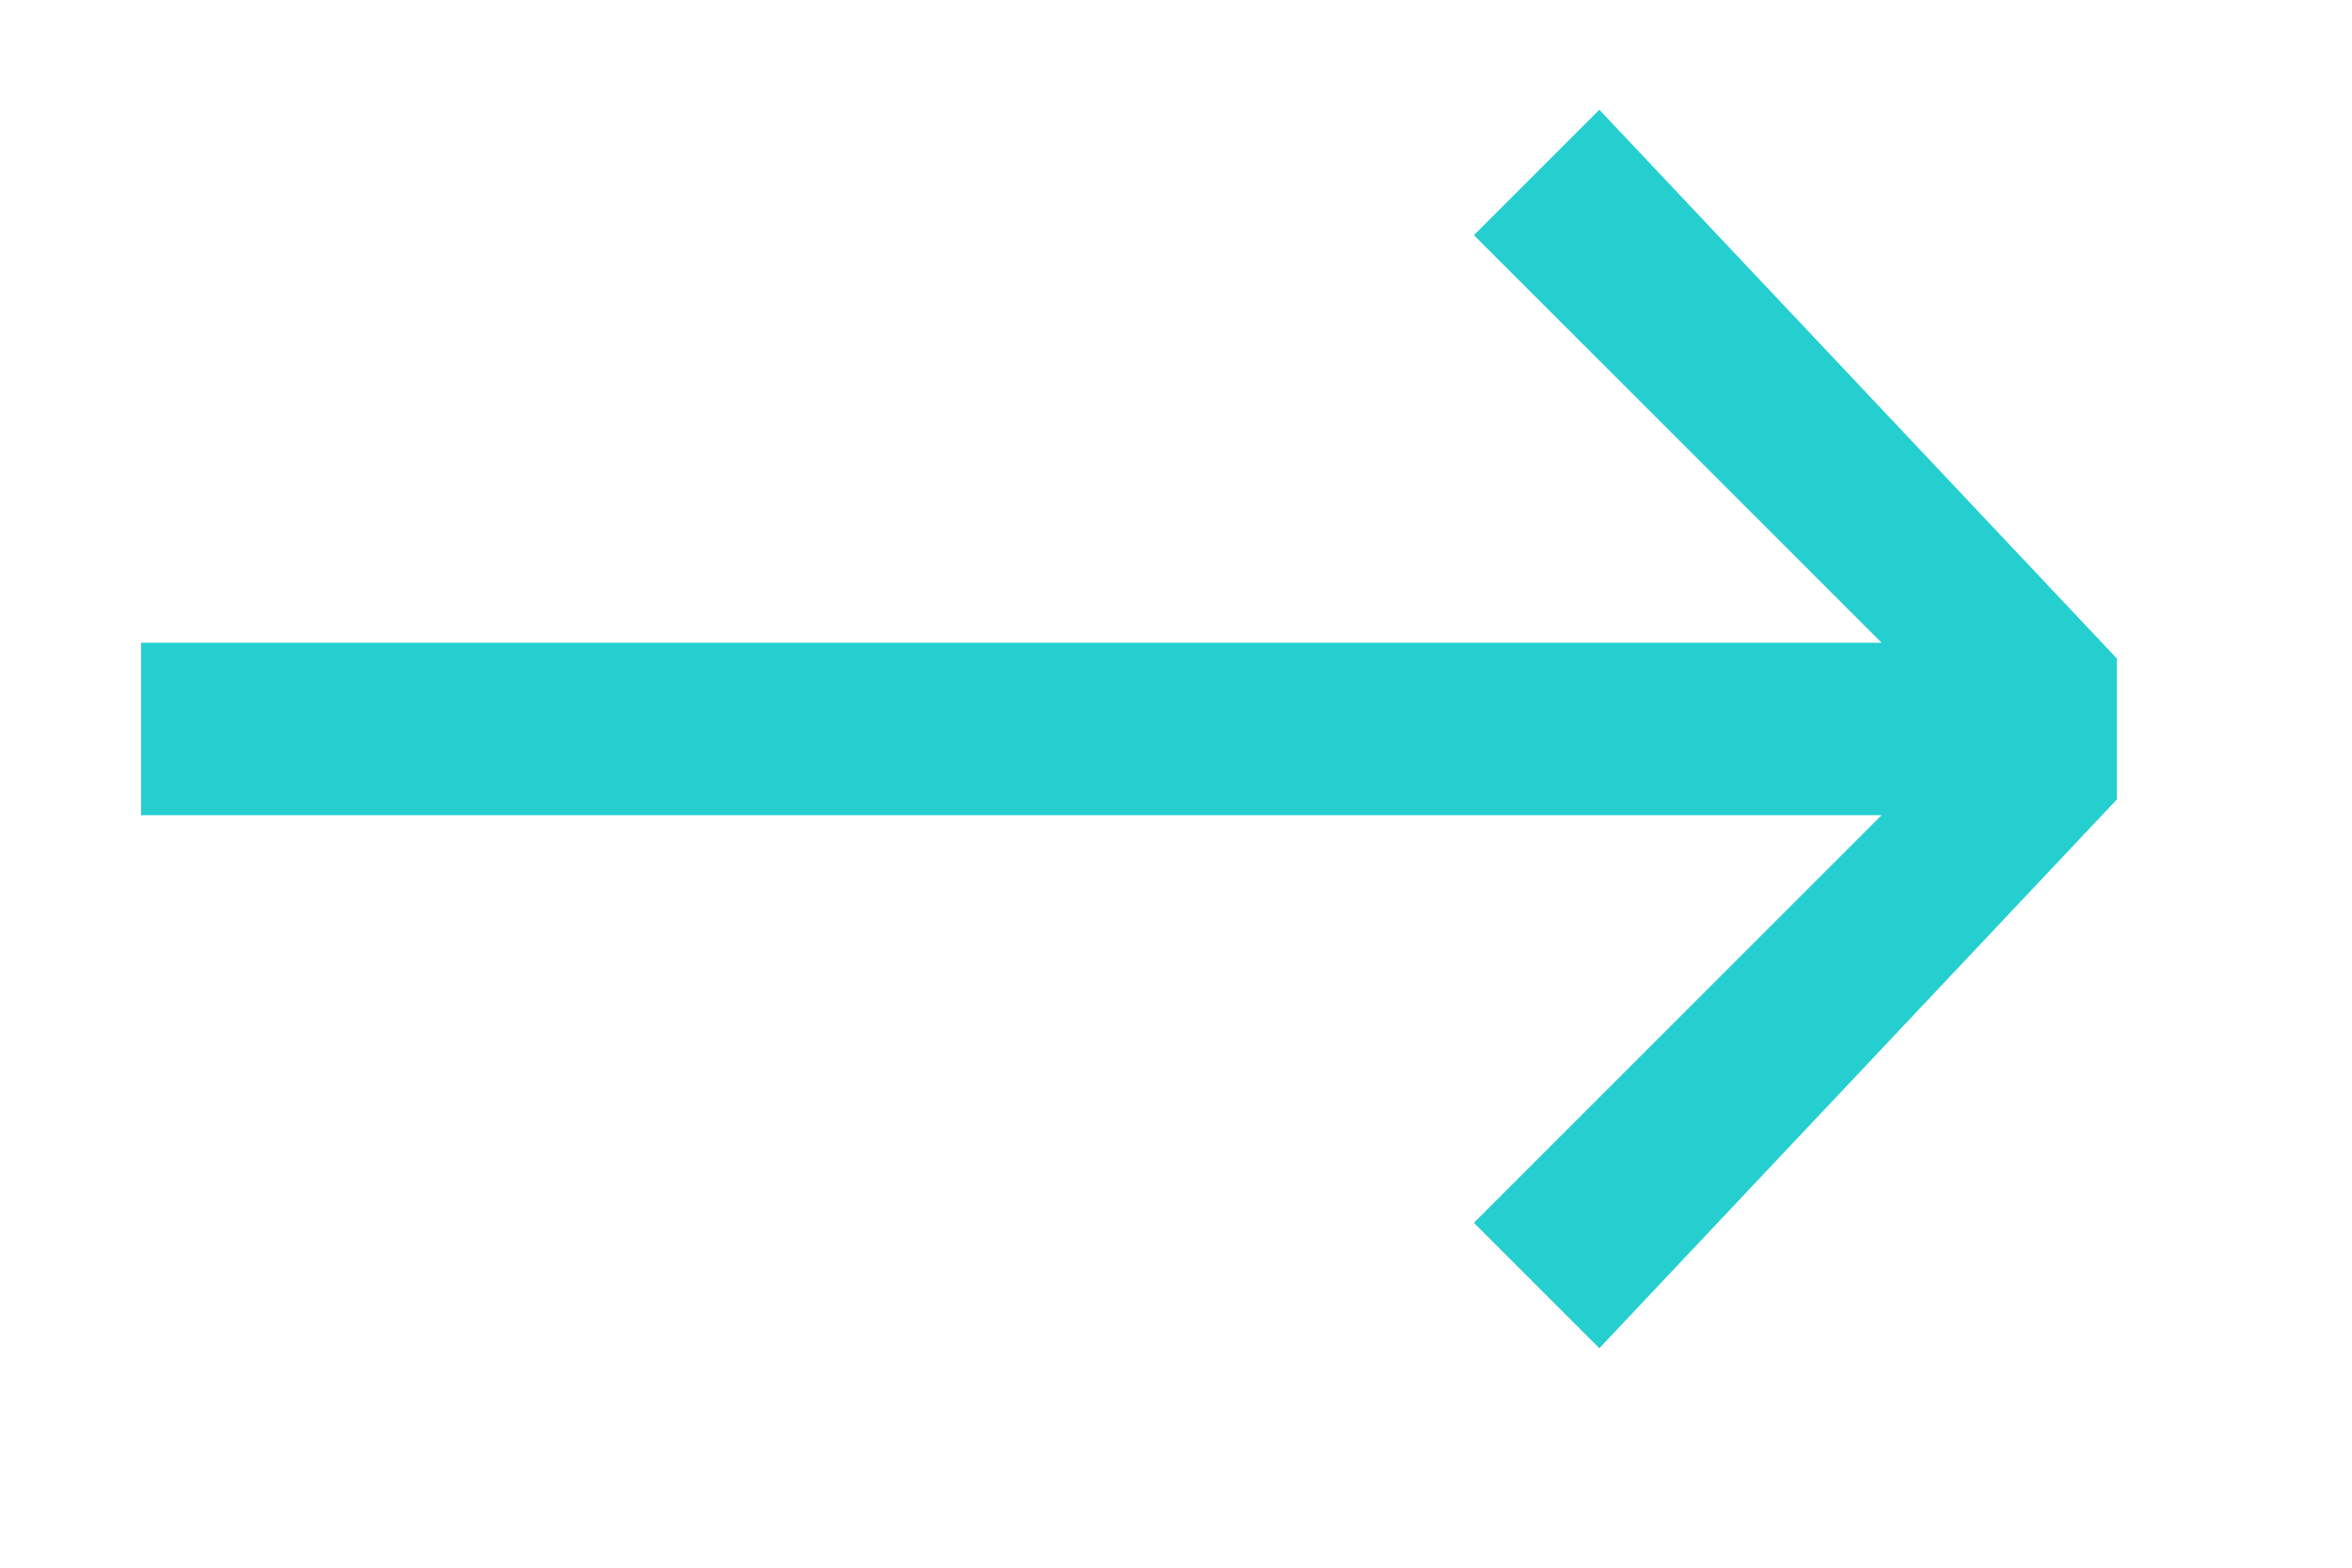
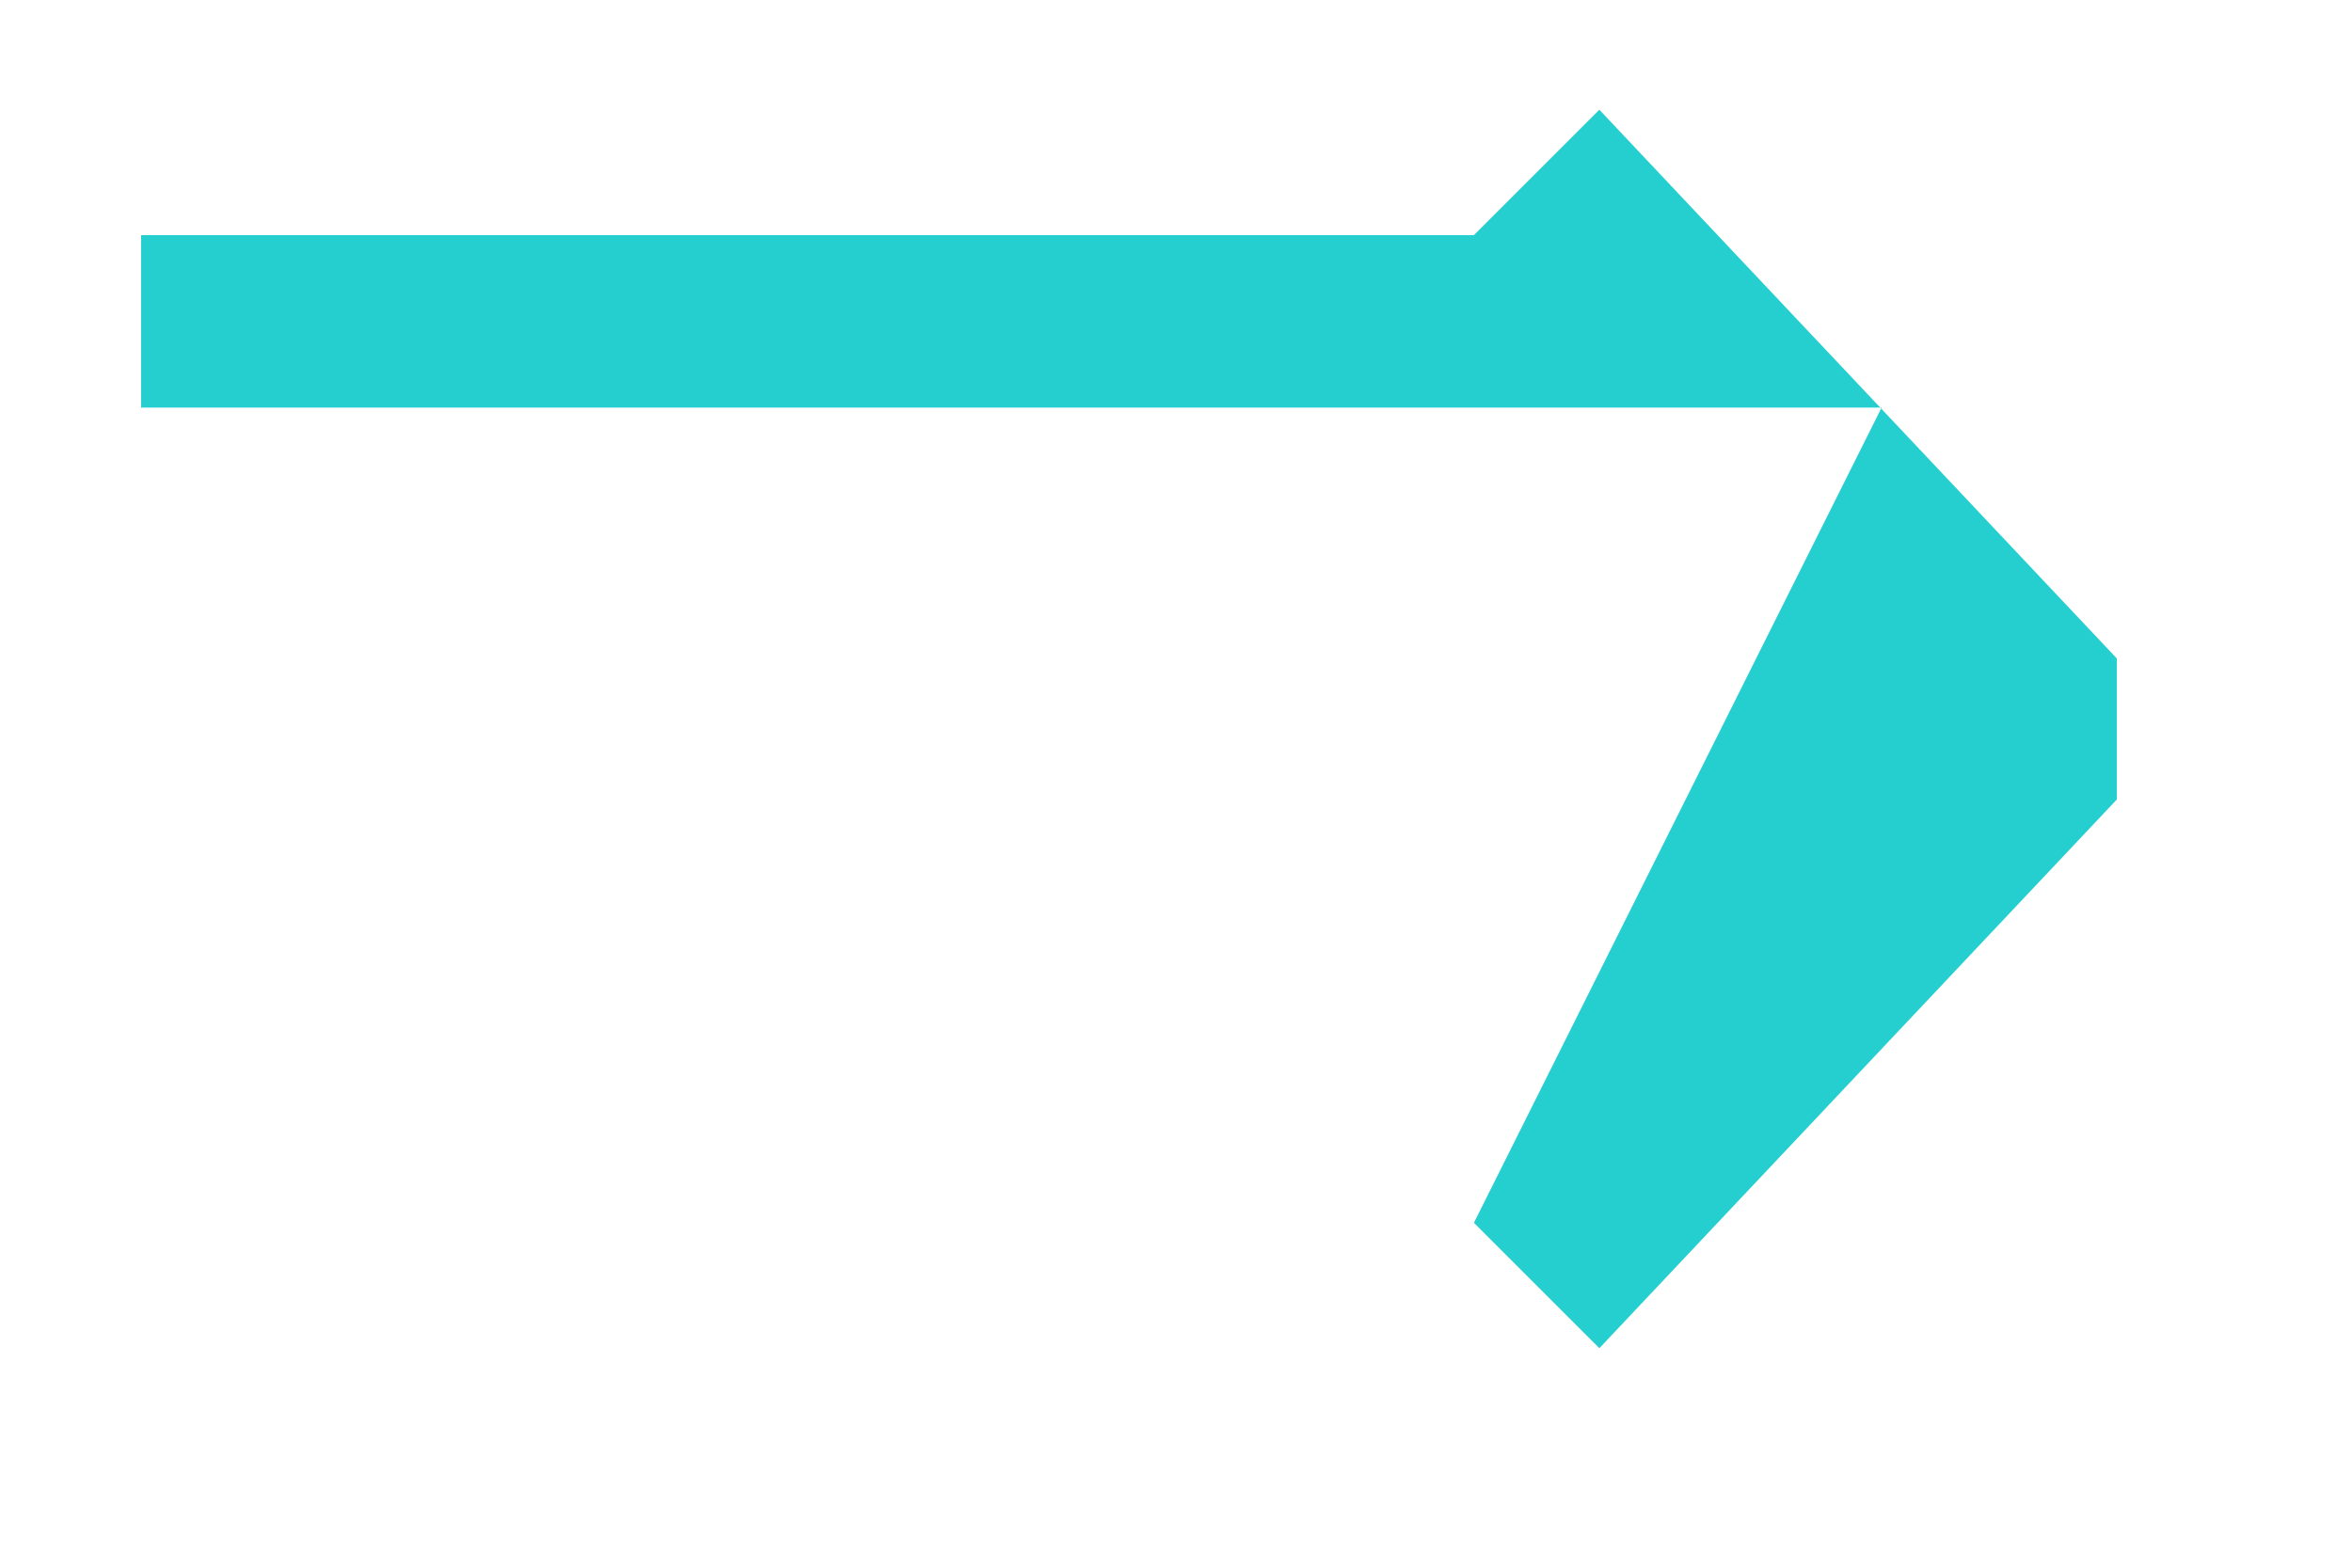
<svg xmlns="http://www.w3.org/2000/svg" version="1.1" id="Layer_1" x="0px" y="0px" viewBox="0 0 15 10" style="enable-background:new 0 0 15 10;" xml:space="preserve">
  <style type="text/css">
	.st0{fill:#25CFCF;}
</style>
  <g id="XMLID_5_">
-     <path id="XMLID_8_" class="st0" d="M9.4,7.8l0.8,0.8l3.3-3.5V4.2l-3.3-3.5L9.4,1.5L12,4.1H0.9v1.1h11.1L9.4,7.8z M7.4,9.9" />
+     <path id="XMLID_8_" class="st0" d="M9.4,7.8l0.8,0.8l3.3-3.5V4.2l-3.3-3.5L9.4,1.5H0.9v1.1h11.1L9.4,7.8z M7.4,9.9" />
  </g>
</svg>